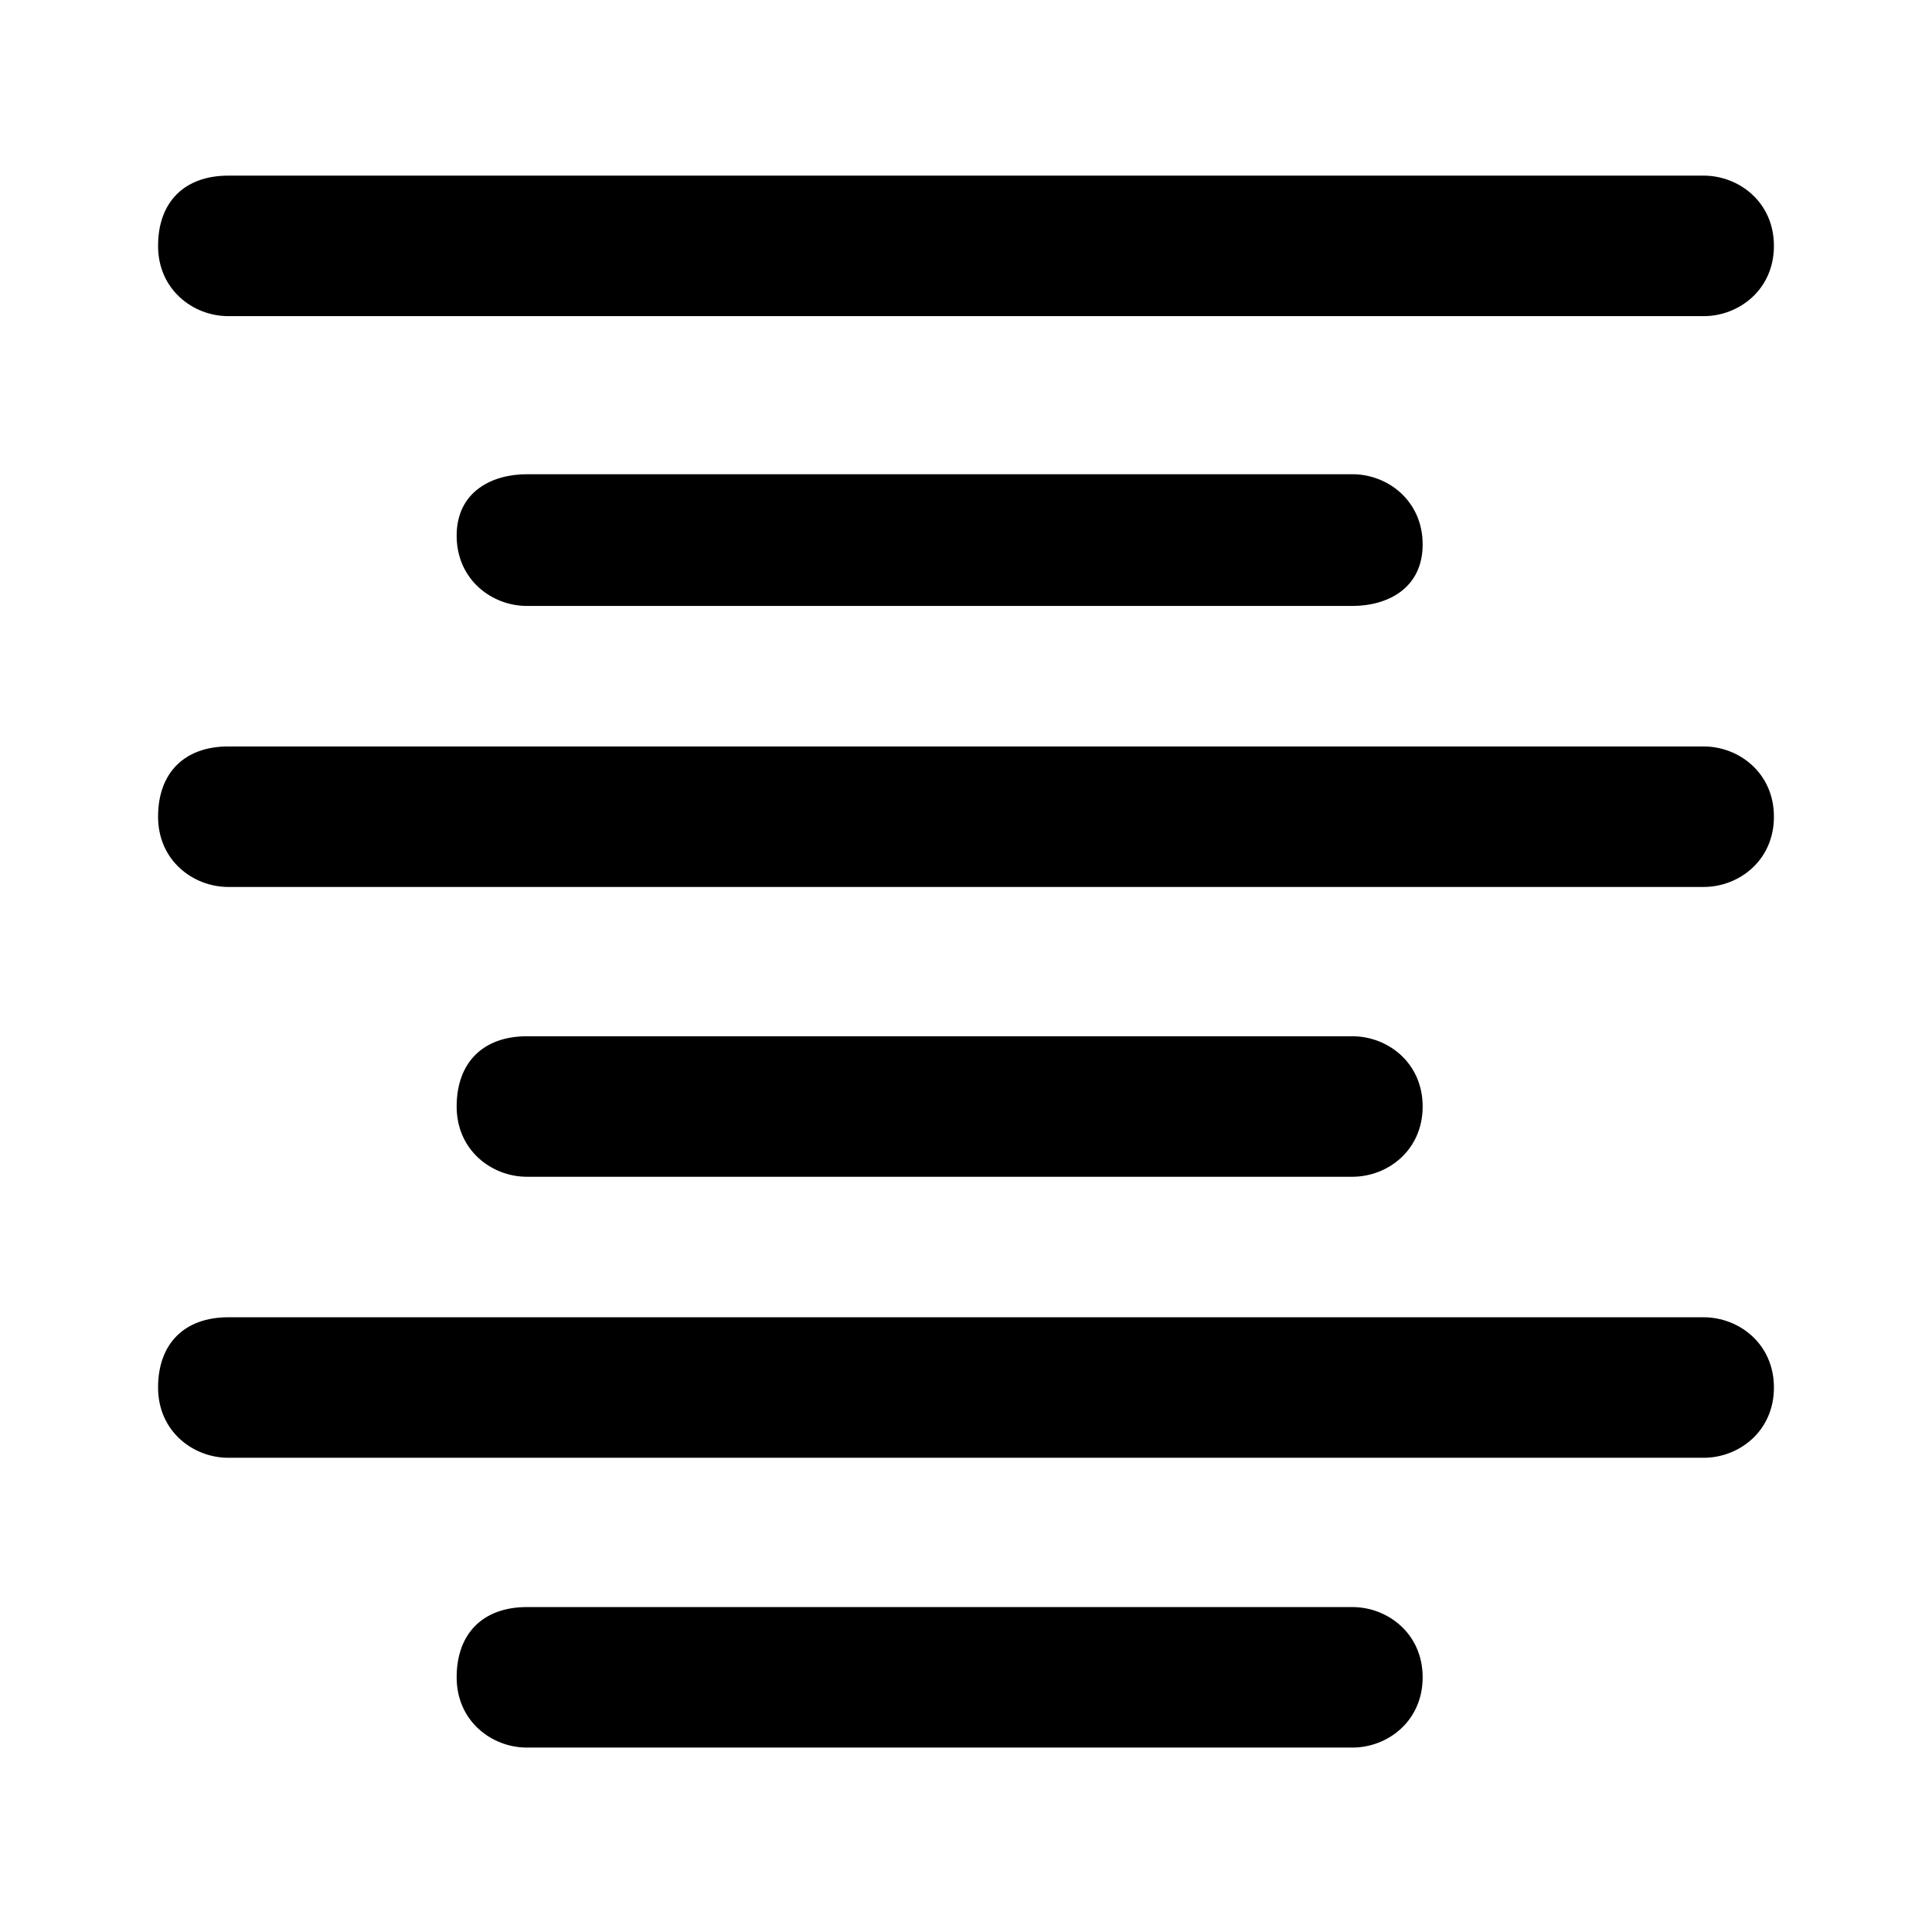
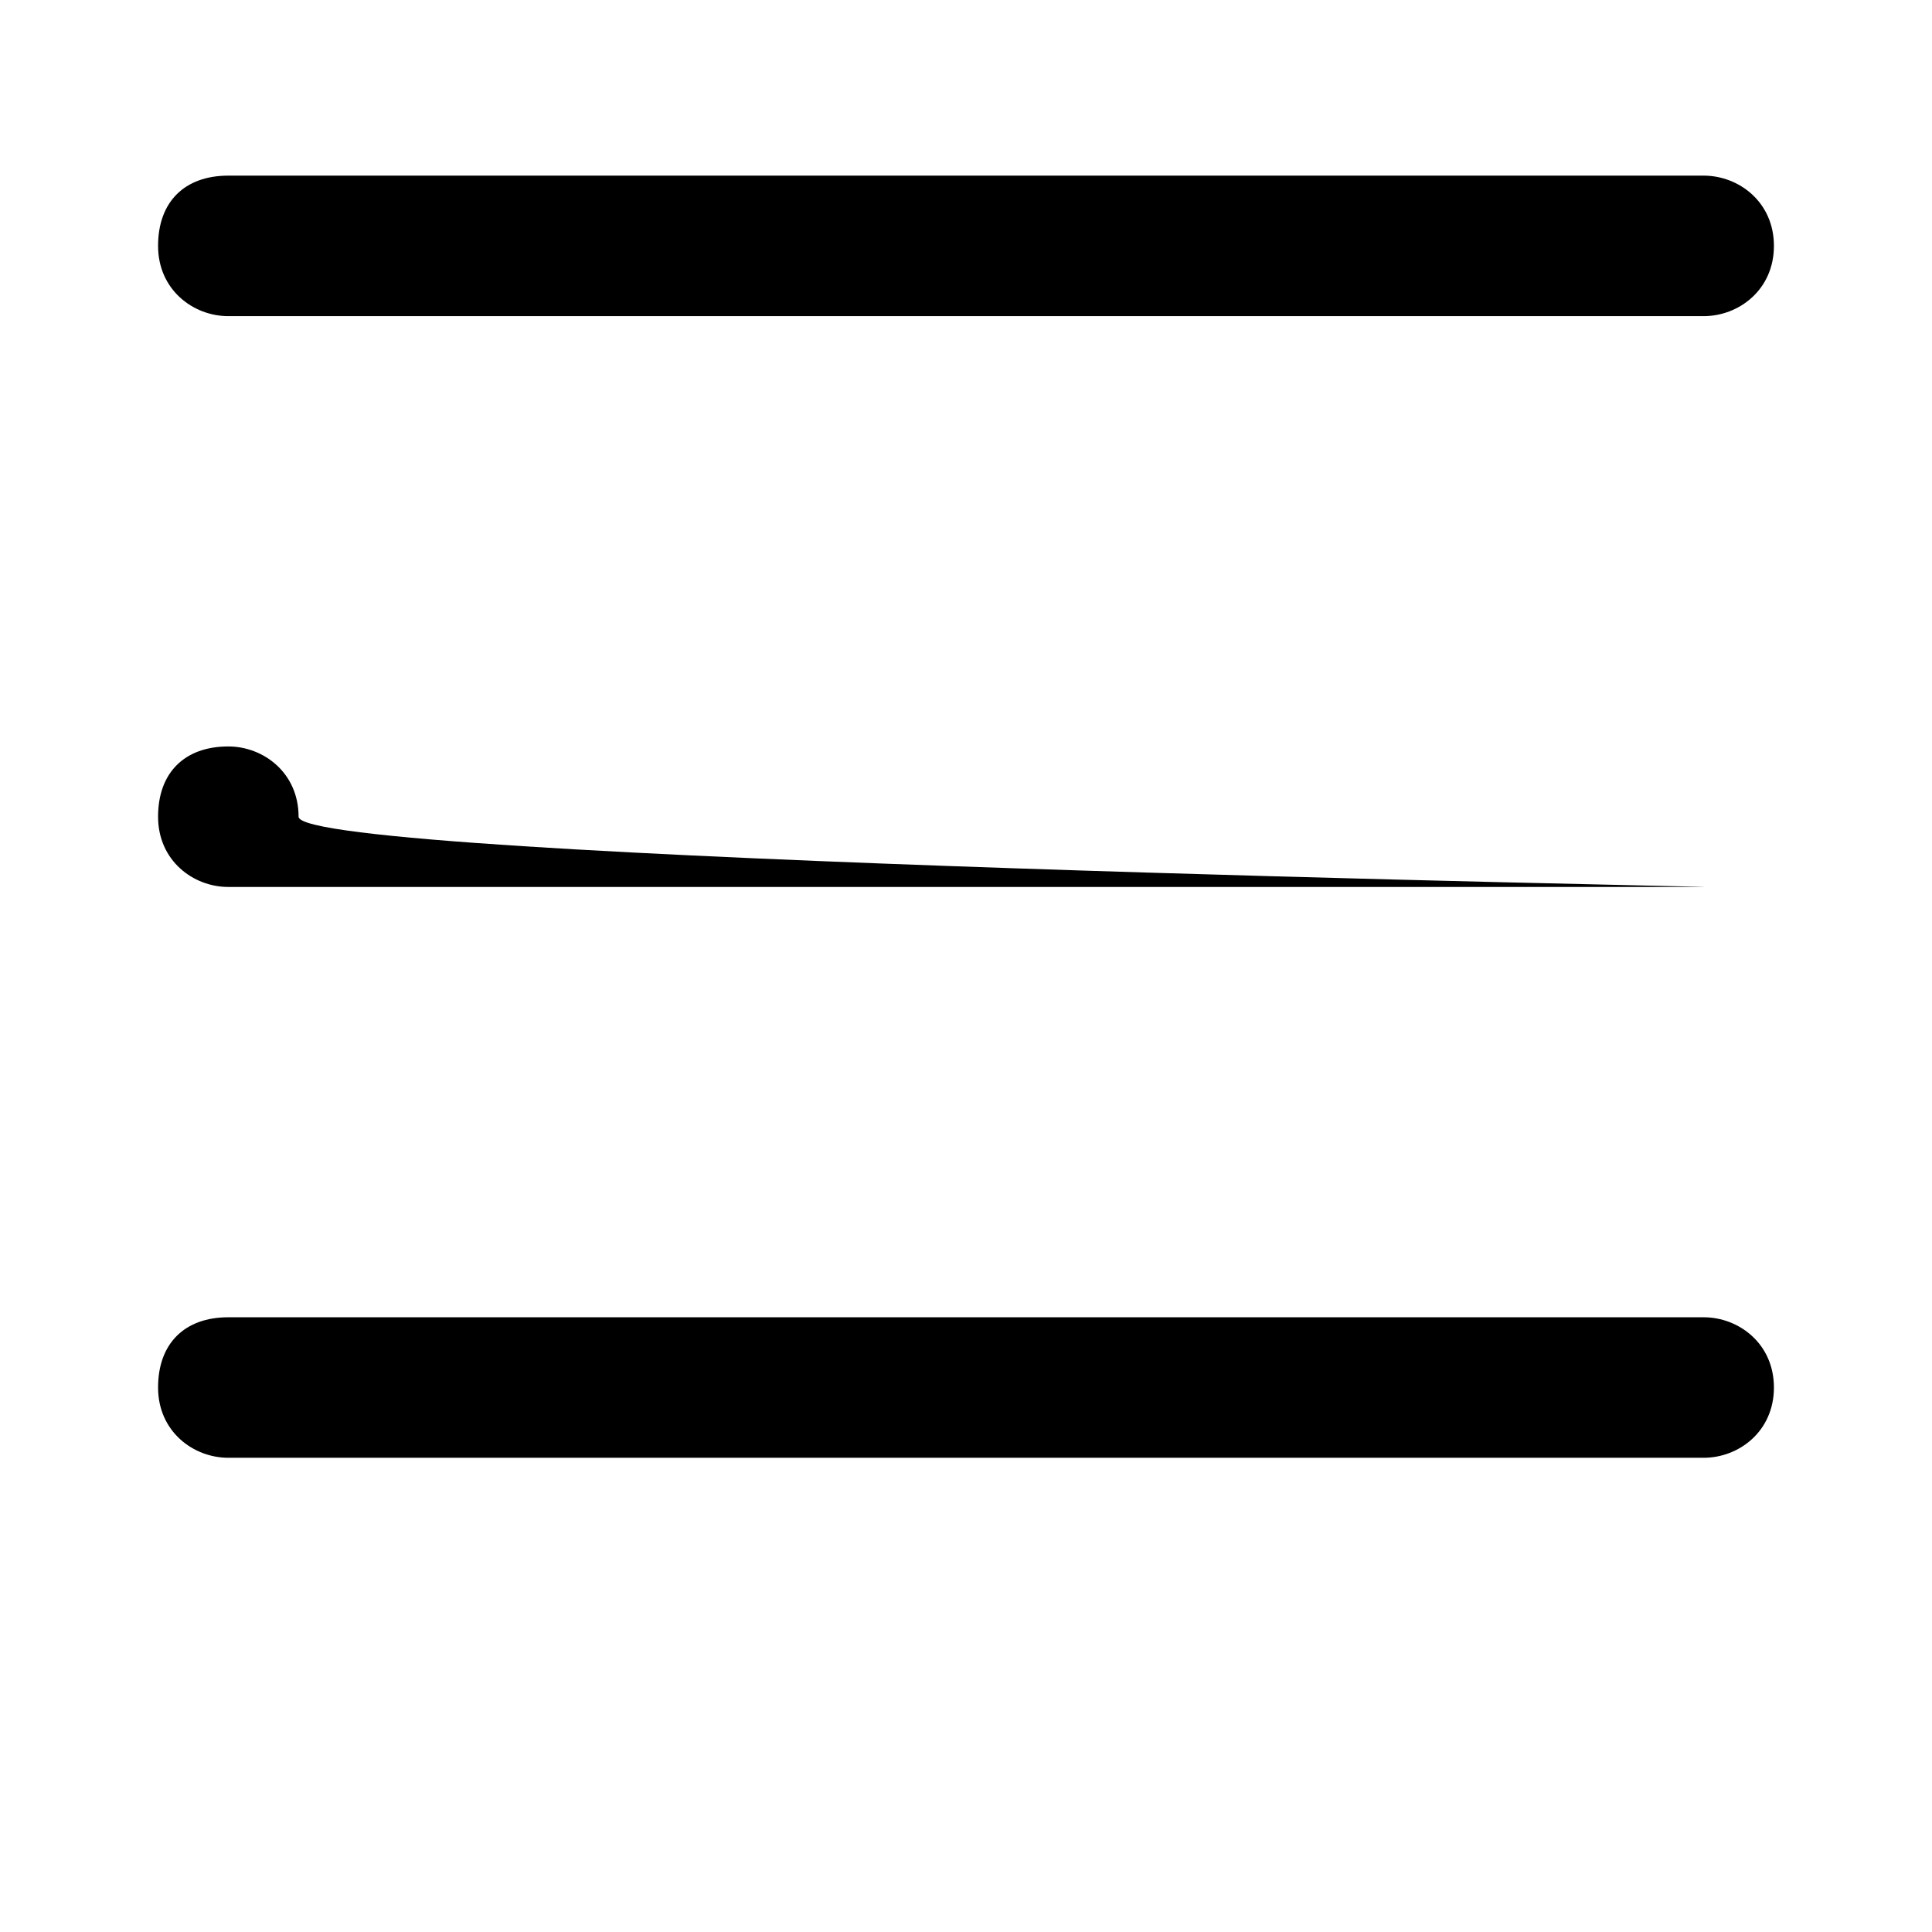
<svg xmlns="http://www.w3.org/2000/svg" version="1.1" id="Layer_1" x="0px" y="0px" viewBox="0 0 22 22" style="enable-background:new 0 0 22 22;" xml:space="preserve">
  <g>
    <path d="M19.4,3.6H2.6c-0.4,0-0.8-0.3-0.8-0.8s0.3-0.8,0.8-0.8h16.8c0.4,0,0.8,0.3,0.8,0.8S19.8,3.6,19.4,3.6z" />
  </g>
  <g>
-     <path d="M19.4,10.1H2.6c-0.4,0-0.8-0.3-0.8-0.8s0.3-0.8,0.8-0.8h16.8c0.4,0,0.8,0.3,0.8,0.8S19.8,10.1,19.4,10.1z" />
+     <path d="M19.4,10.1H2.6c-0.4,0-0.8-0.3-0.8-0.8s0.3-0.8,0.8-0.8c0.4,0,0.8,0.3,0.8,0.8S19.8,10.1,19.4,10.1z" />
  </g>
  <g>
    <path d="M19.4,16.6H2.6c-0.4,0-0.8-0.3-0.8-0.8s0.3-0.8,0.8-0.8h16.8c0.4,0,0.8,0.3,0.8,0.8S19.8,16.6,19.4,16.6z" />
  </g>
  <g>
-     <path d="M15.4,6.9H6c-0.4,0-0.8-0.3-0.8-0.8S5.6,5.4,6,5.4h9.4c0.4,0,0.8,0.3,0.8,0.8S15.8,6.9,15.4,6.9z" />
-   </g>
+     </g>
  <g>
-     <path d="M15.4,13.4H6c-0.4,0-0.8-0.3-0.8-0.8s0.3-0.8,0.8-0.8h9.4c0.4,0,0.8,0.3,0.8,0.8S15.8,13.4,15.4,13.4z" />
-   </g>
+     </g>
  <g>
-     <path d="M15.4,19.9H6c-0.4,0-0.8-0.3-0.8-0.8s0.3-0.8,0.8-0.8h9.4c0.4,0,0.8,0.3,0.8,0.8S15.8,19.9,15.4,19.9z" />
-   </g>
+     </g>
</svg>